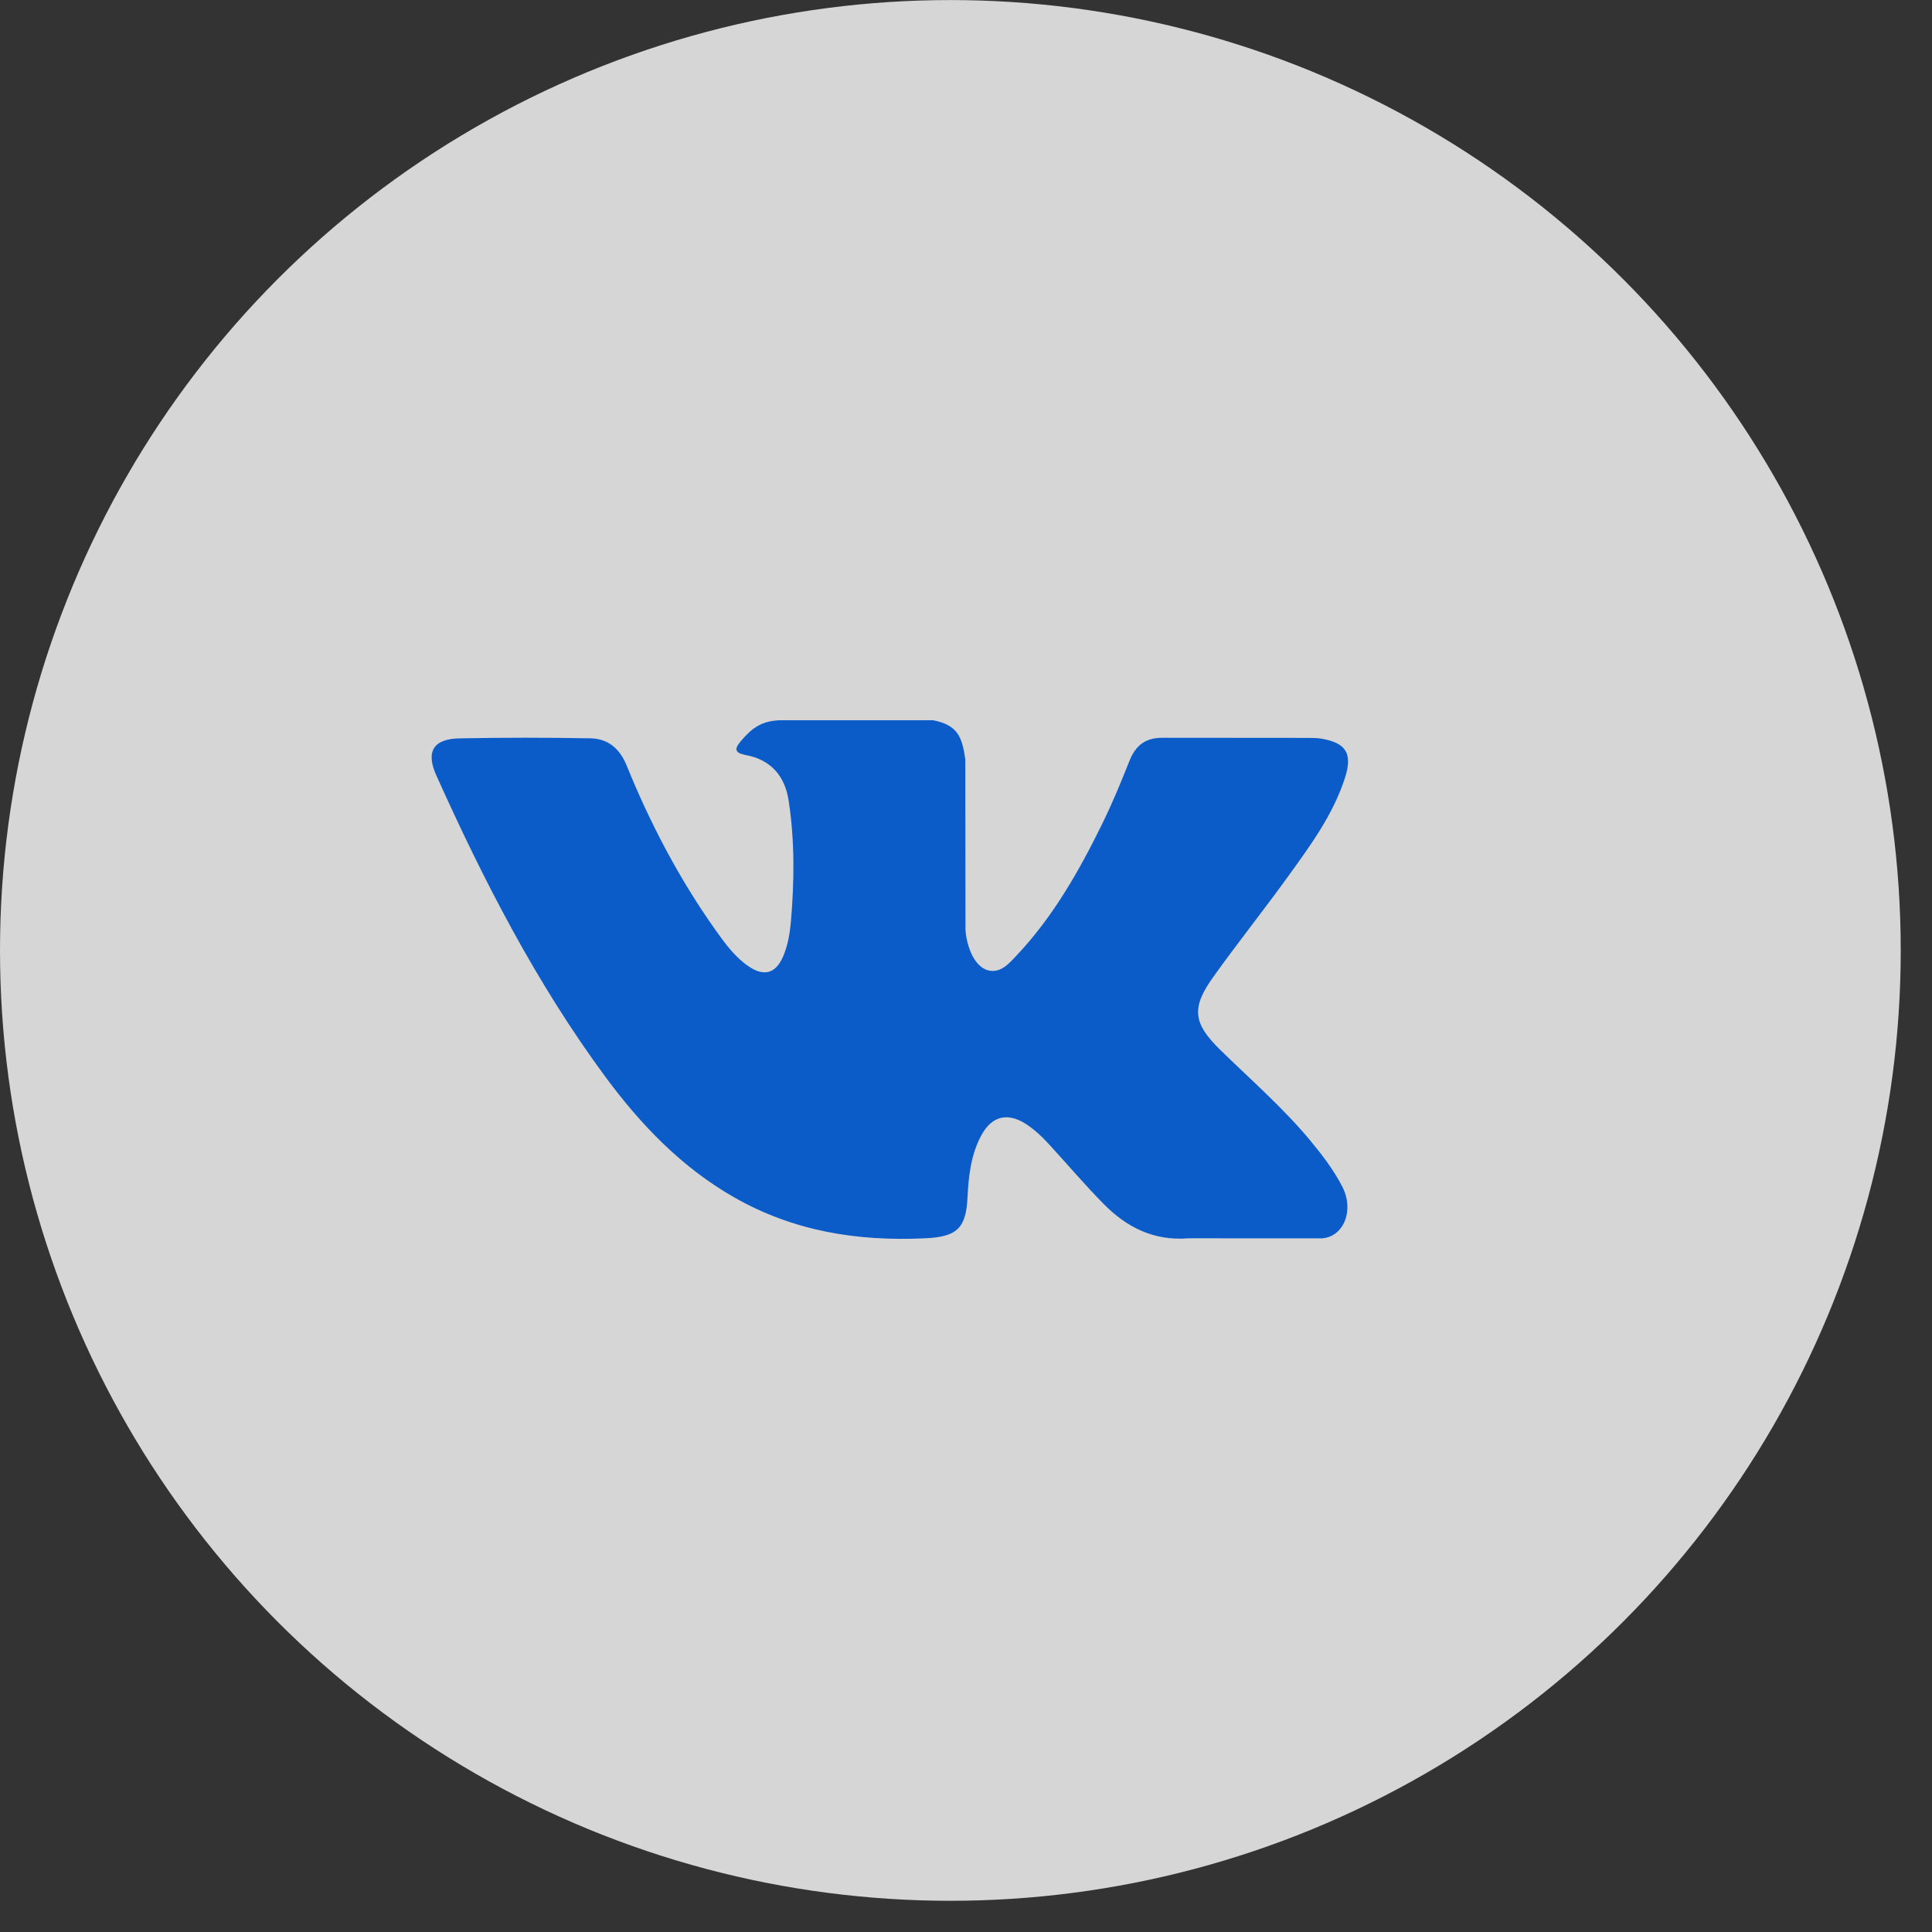
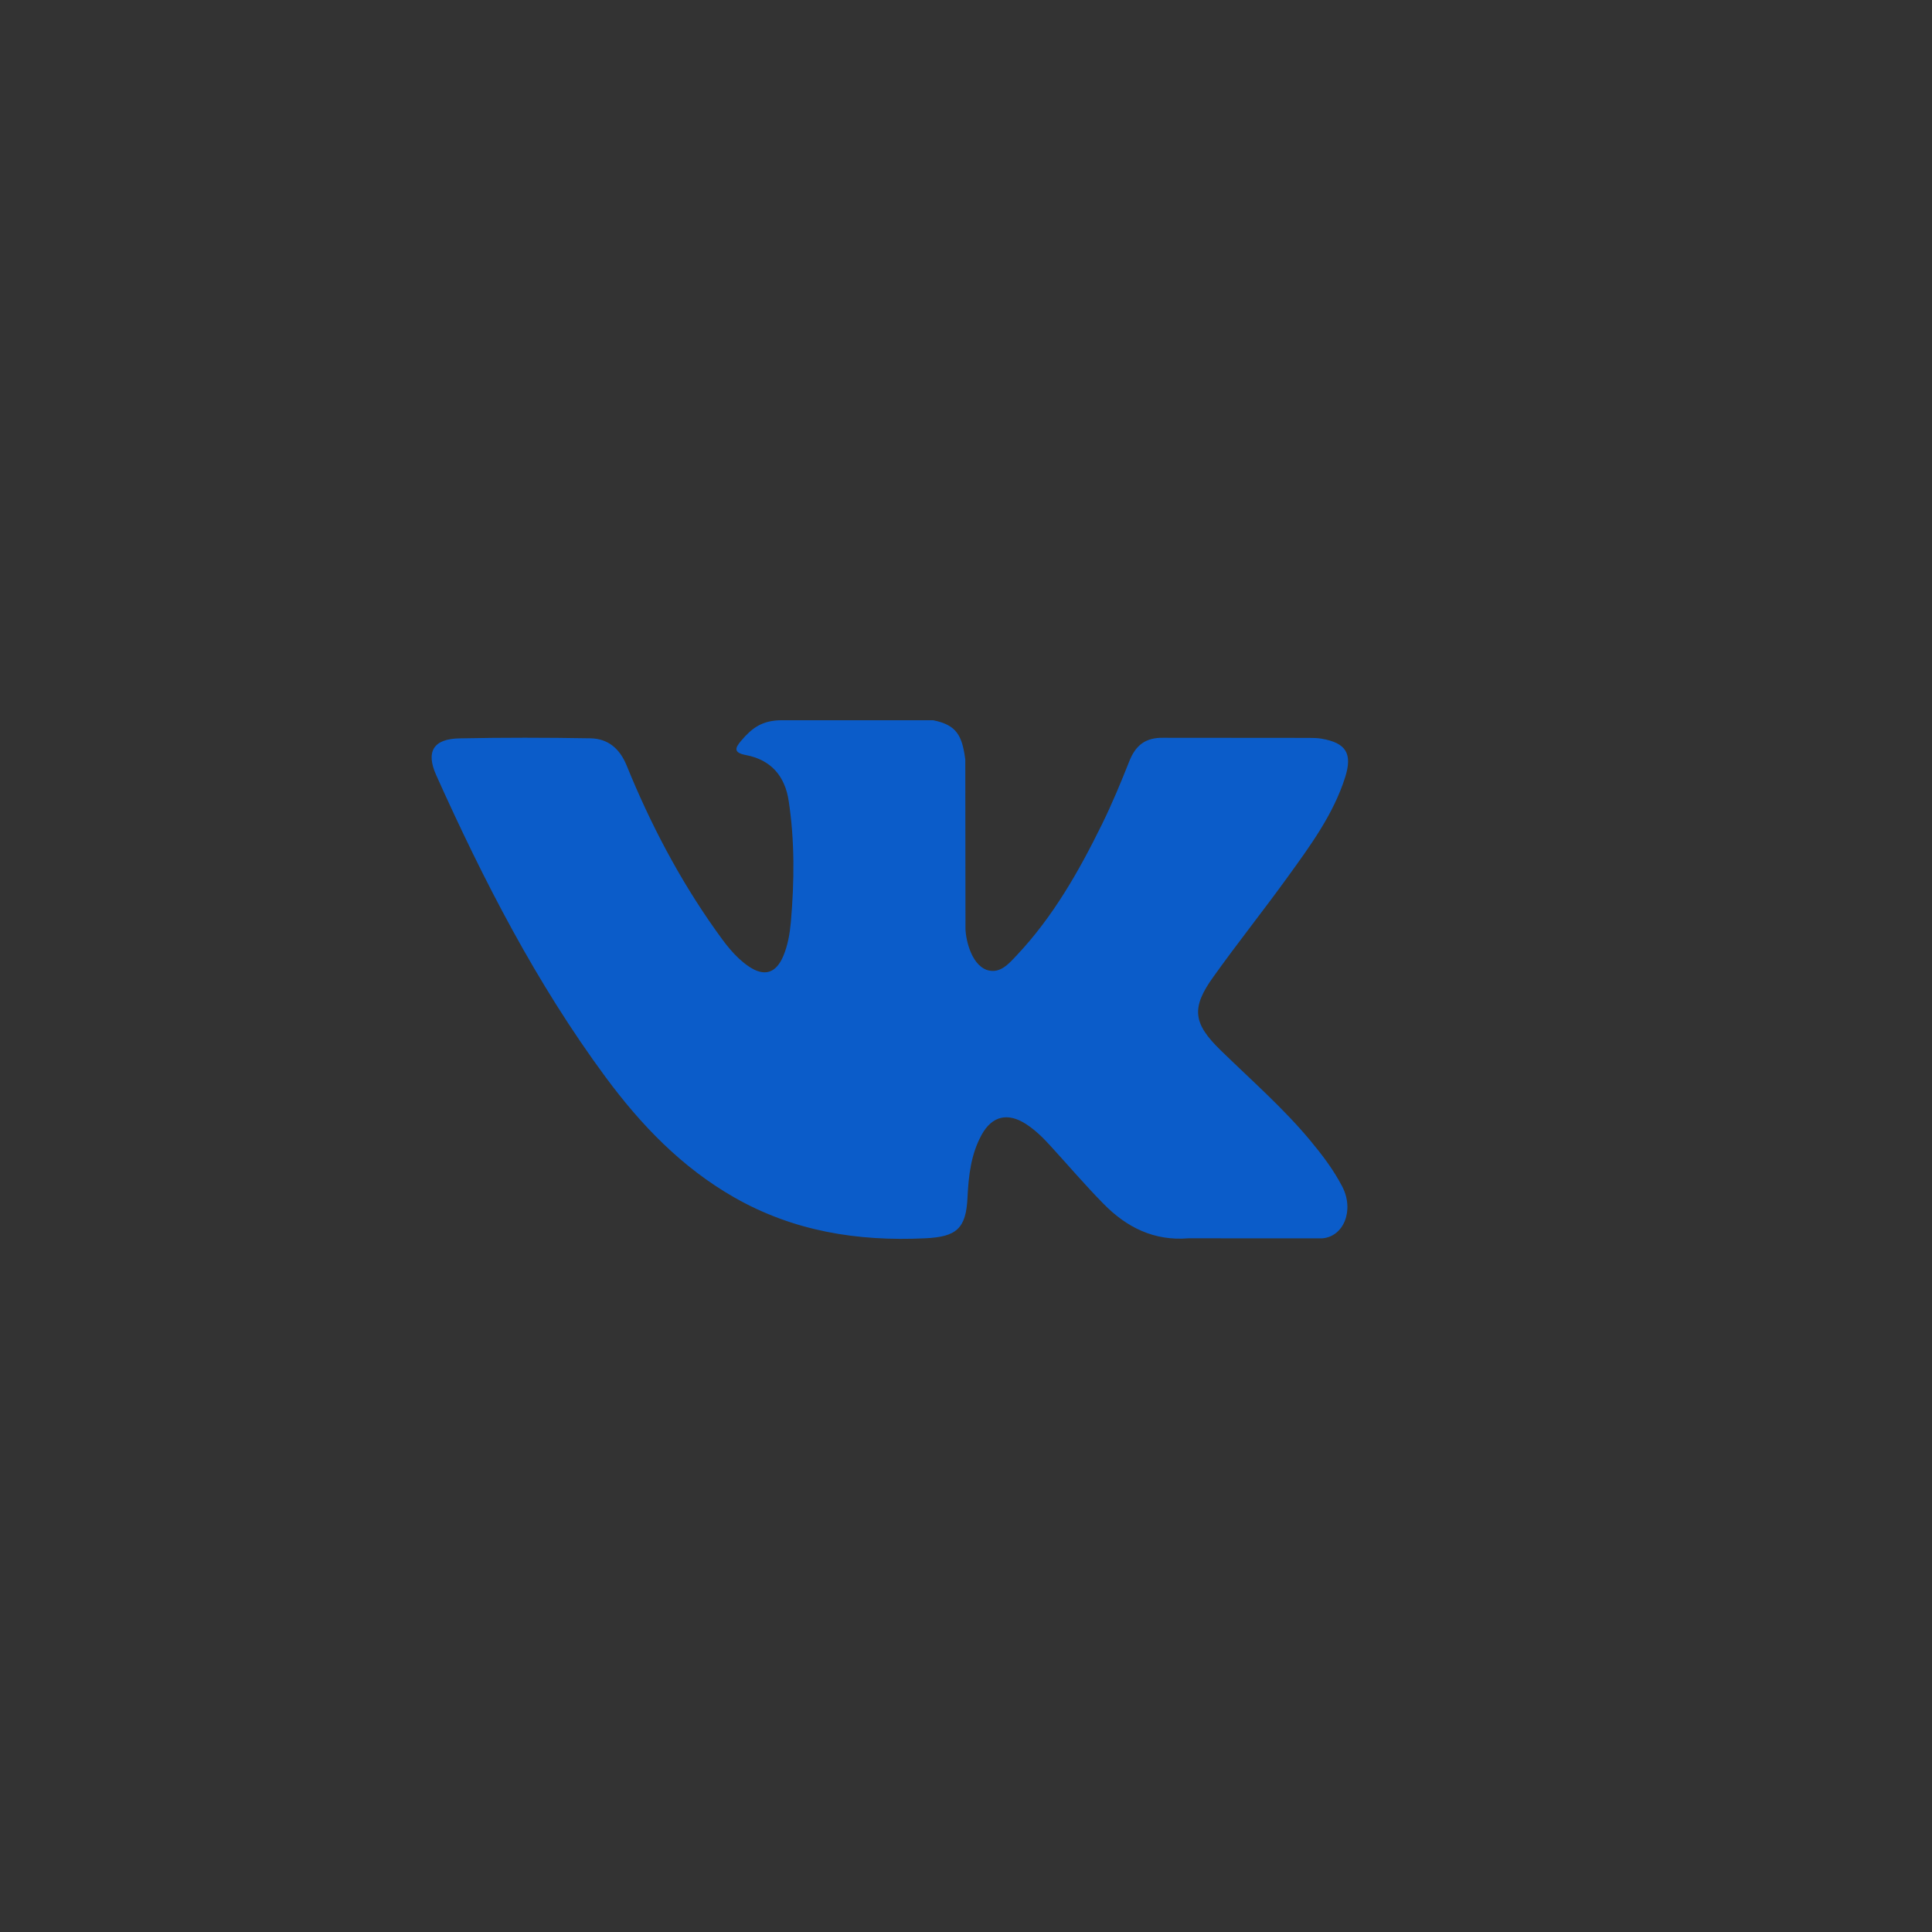
<svg xmlns="http://www.w3.org/2000/svg" width="33" height="33" viewBox="0 0 33 33" fill="none">
  <rect x="0" y="0" width="33" height="33" fill="#333333" stroke="none" />
  <g opacity="0.8">
-     <circle cx="16.233" cy="16.234" r="16.233" fill="white" />
    <path fill-rule="evenodd" clip-rule="evenodd" d="M20.845 17.935C21.364 18.442 21.912 18.919 22.377 19.477C22.583 19.725 22.778 19.981 22.927 20.268C23.138 20.678 22.947 21.128 22.58 21.152L20.3 21.151C19.711 21.2 19.242 20.963 18.848 20.561C18.532 20.24 18.24 19.897 17.936 19.565C17.812 19.429 17.681 19.301 17.526 19.2C17.214 18.998 16.944 19.06 16.766 19.385C16.585 19.715 16.544 20.081 16.526 20.448C16.502 20.985 16.34 21.127 15.8 21.151C14.647 21.206 13.553 21.031 12.537 20.45C11.641 19.937 10.946 19.213 10.341 18.394C9.164 16.799 8.262 15.046 7.452 13.243C7.269 12.837 7.403 12.619 7.851 12.612C8.595 12.597 9.339 12.598 10.083 12.611C10.386 12.615 10.586 12.788 10.703 13.074C11.105 14.064 11.598 15.005 12.216 15.878C12.38 16.11 12.548 16.343 12.787 16.506C13.052 16.687 13.253 16.627 13.378 16.333C13.457 16.146 13.491 15.945 13.509 15.745C13.568 15.056 13.576 14.369 13.472 13.684C13.409 13.255 13.168 12.978 12.741 12.897C12.523 12.856 12.555 12.775 12.661 12.651C12.844 12.436 13.016 12.302 13.36 12.302H15.937C16.343 12.383 16.433 12.565 16.488 12.973L16.491 15.836C16.486 15.994 16.57 16.463 16.854 16.567C17.082 16.642 17.232 16.46 17.369 16.315C17.986 15.66 18.426 14.886 18.82 14.085C18.994 13.732 19.145 13.367 19.29 13.001C19.398 12.729 19.567 12.596 19.873 12.602L22.353 12.604C22.427 12.604 22.501 12.605 22.572 12.617C22.99 12.689 23.105 12.868 22.976 13.277C22.772 13.917 22.377 14.45 21.989 14.987C21.576 15.559 21.134 16.112 20.723 16.688C20.346 17.213 20.376 17.478 20.845 17.935Z" fill="#0167EF" />
  </g>
</svg>